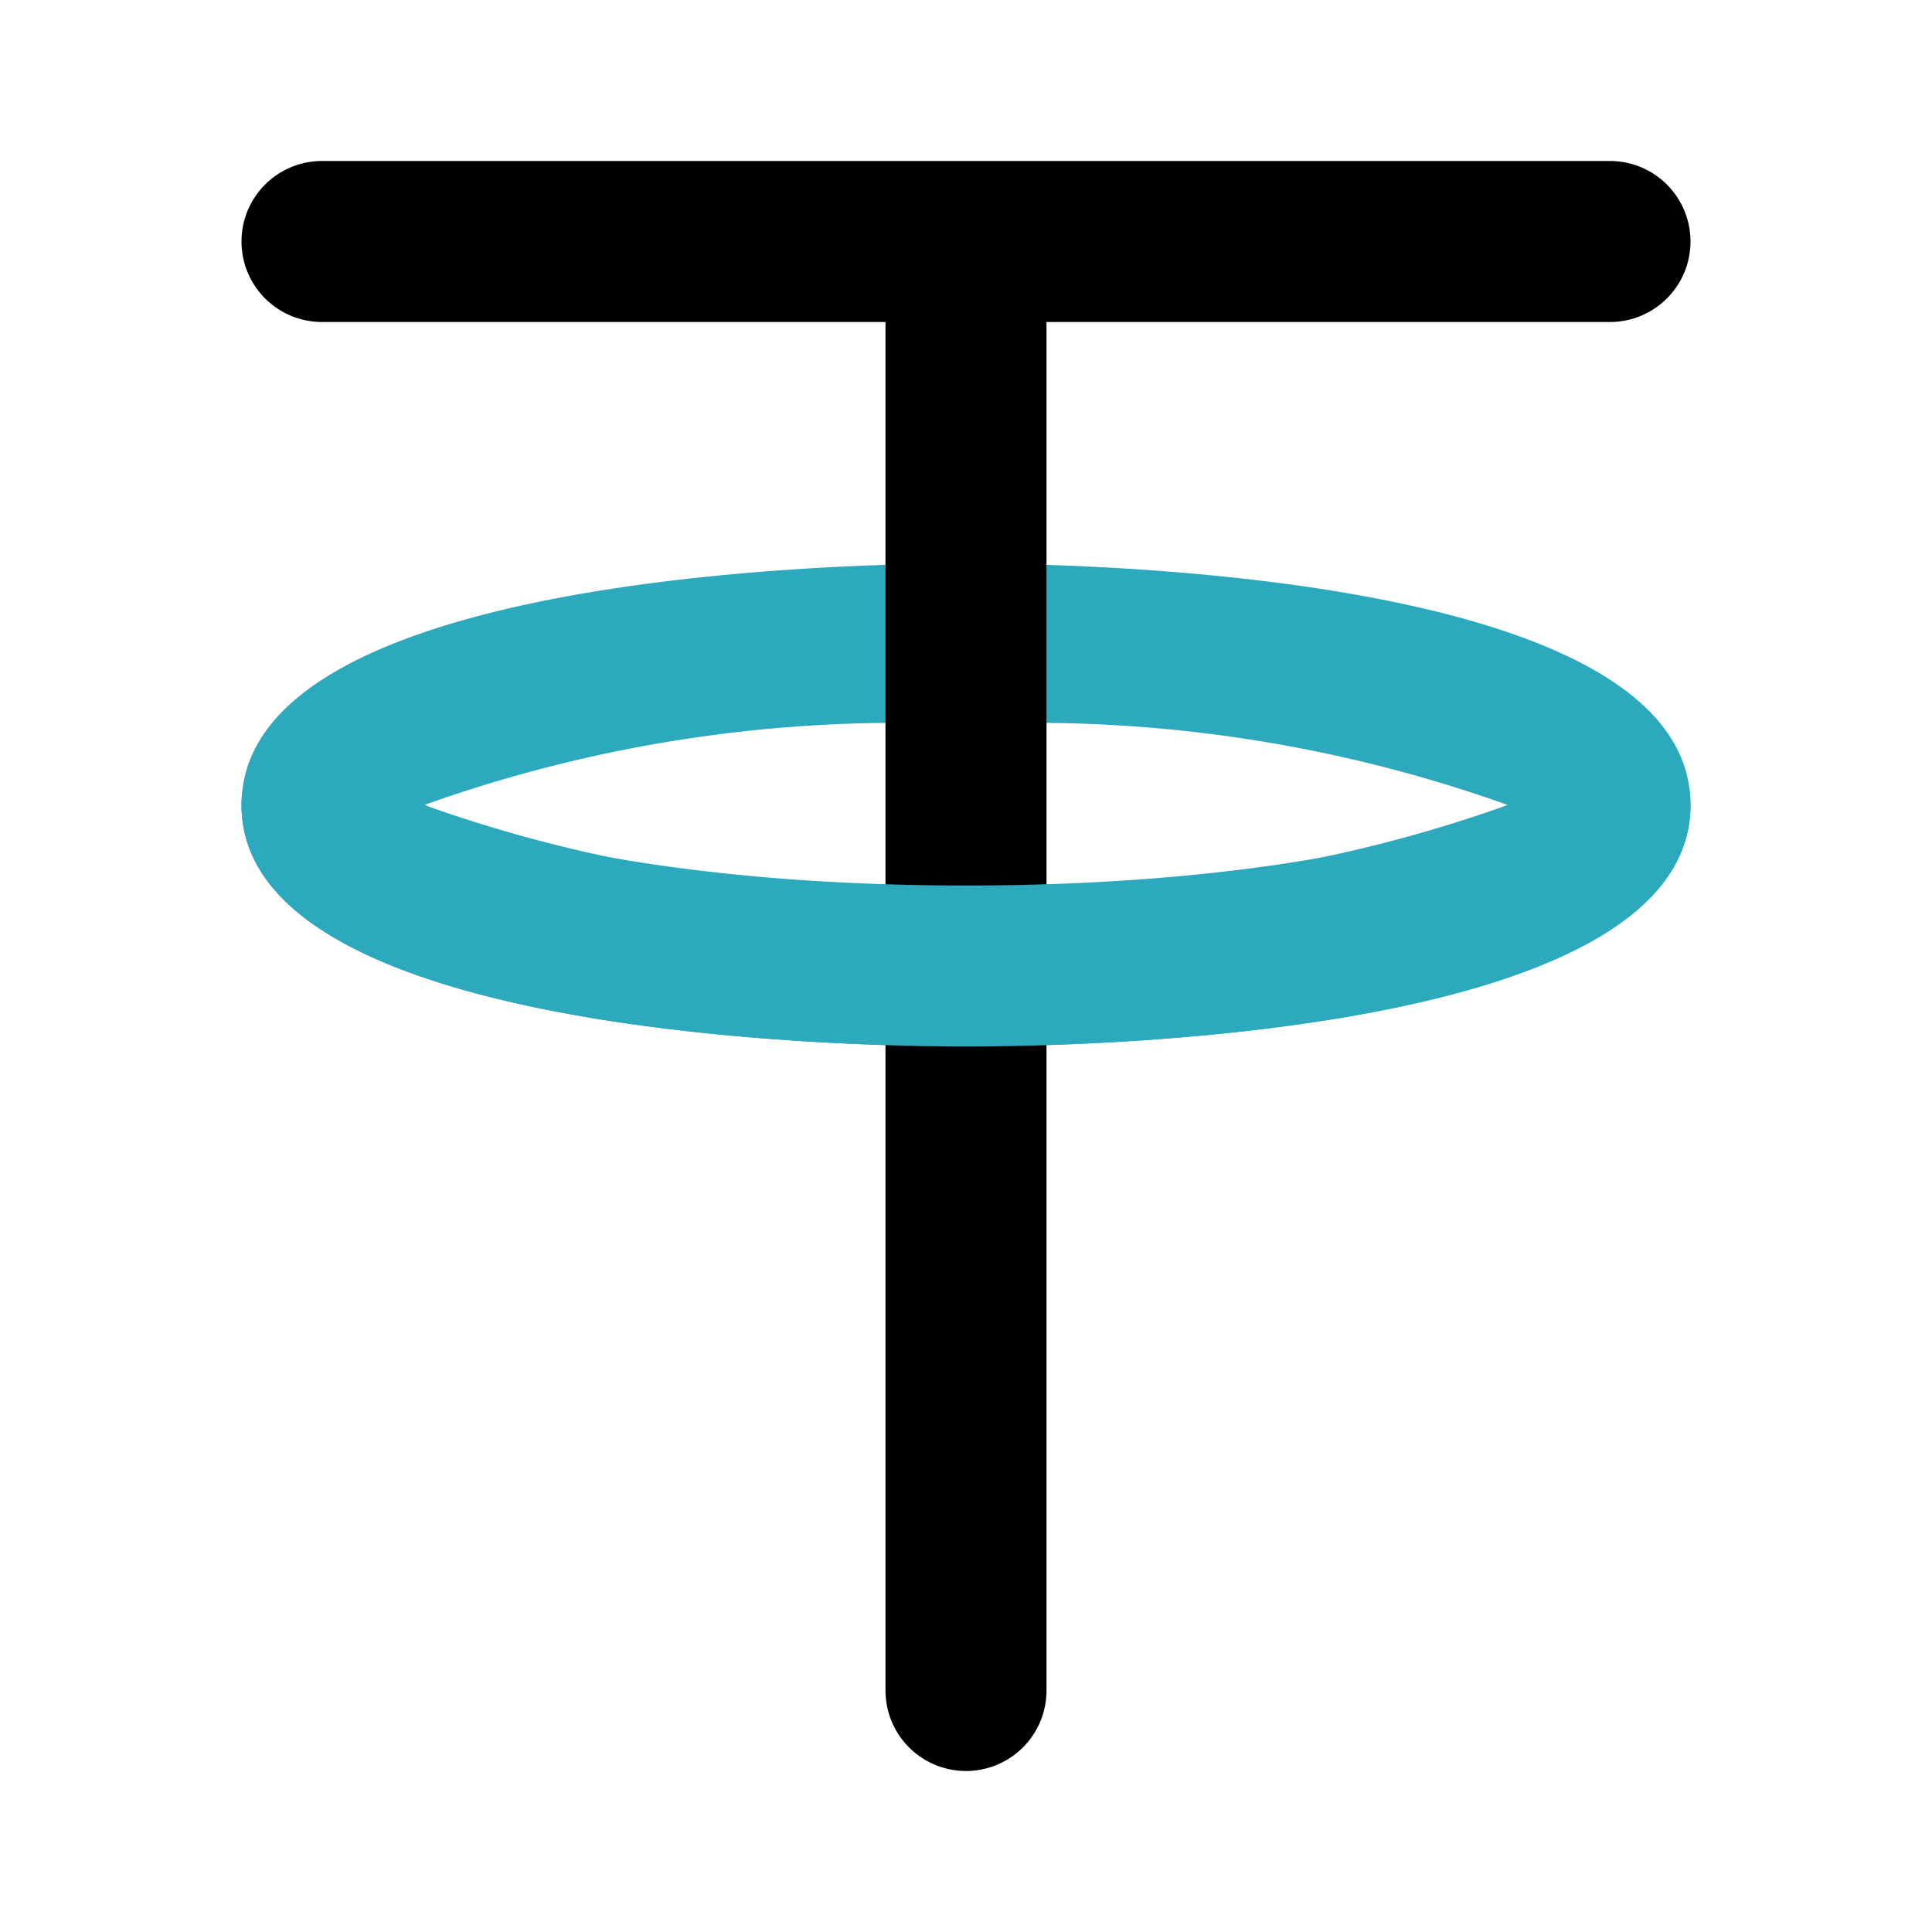
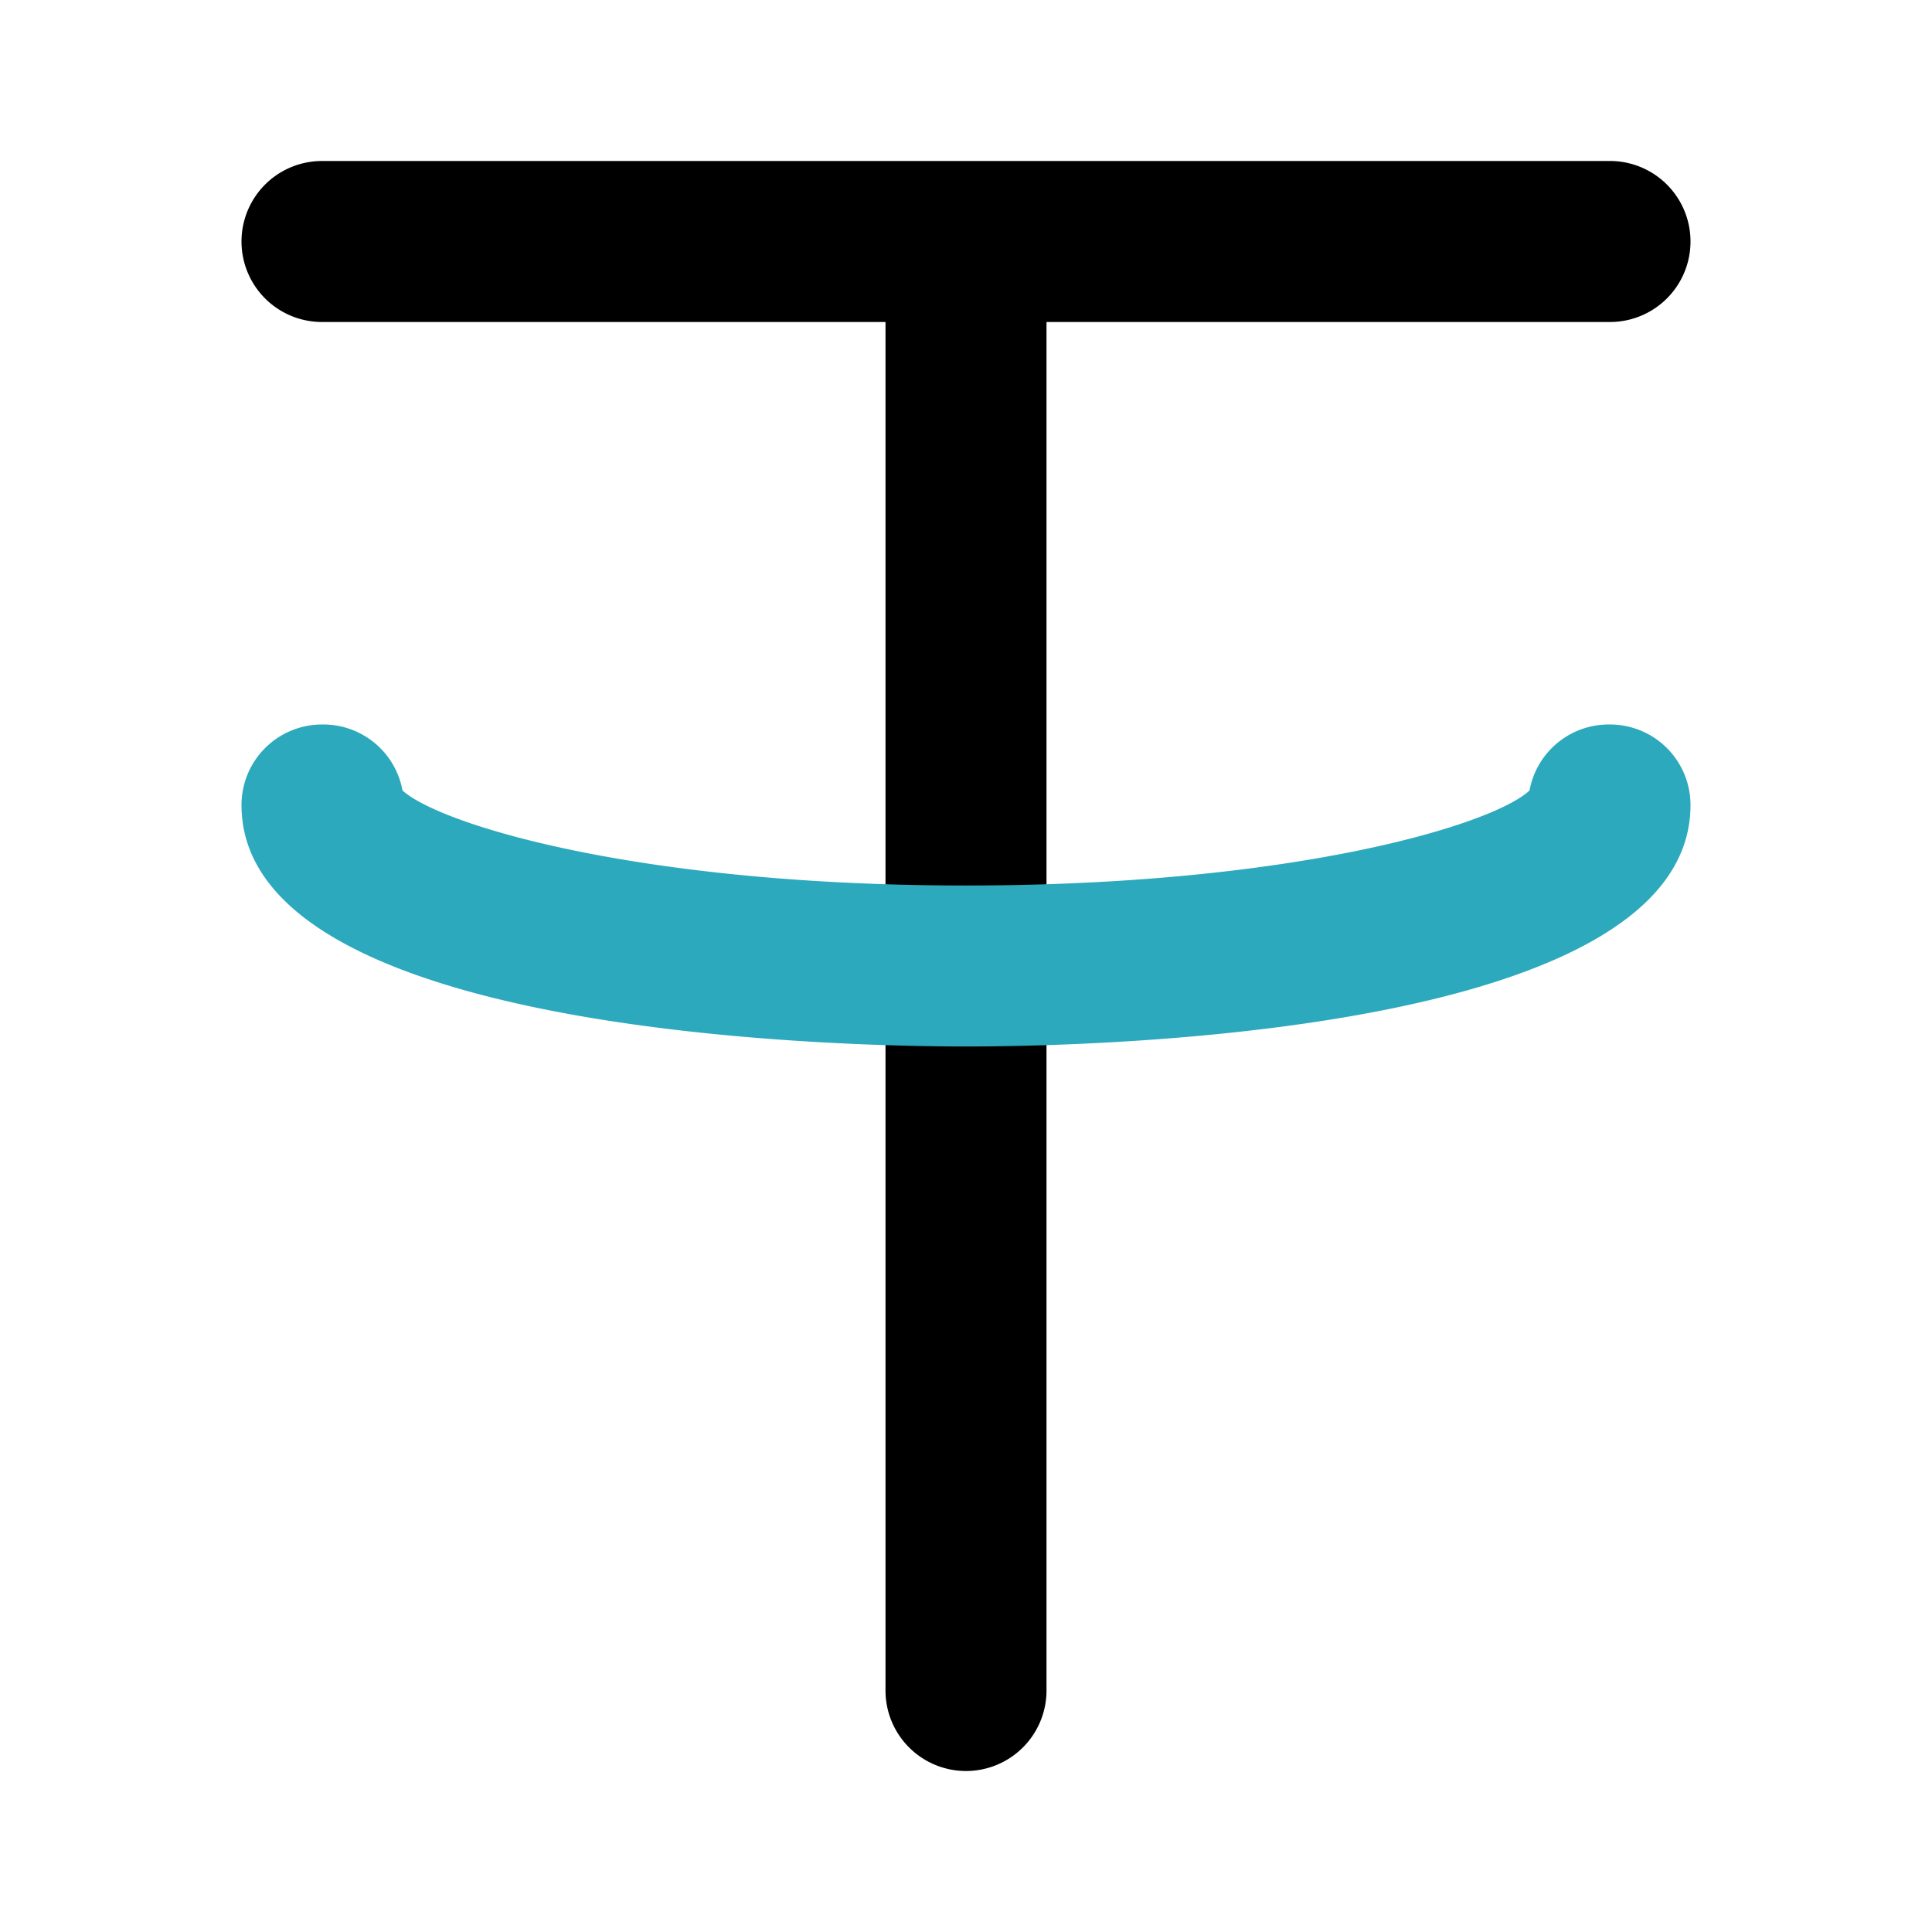
<svg xmlns="http://www.w3.org/2000/svg" fill="#000000" width="800px" height="800px" viewBox="0 0 24 24" id="tether" data-name="Flat Color" class="icon flat-color">
-   <path id="secondary" d="M12,13c-1.5,0-9-.14-9-3s7.5-3,9-3,9,.14,9,3S13.5,13,12,13ZM5.27,10A17.48,17.48,0,0,0,12,11a17.48,17.48,0,0,0,6.73-1A17.48,17.48,0,0,0,12,9,17.48,17.48,0,0,0,5.27,10Zm13.79.23h0Z" style="fill: rgb(44, 169, 188);" />
  <path id="primary" d="M12,22a1,1,0,0,1-1-1V4H4A1,1,0,0,1,4,2H20a1,1,0,0,1,0,2H13V21A1,1,0,0,1,12,22Z" style="fill: rgb(0, 0, 0);" />
  <path id="secondary-2" data-name="secondary" d="M12,13c-1.5,0-9-.14-9-3A1,1,0,0,1,4,9a1,1,0,0,1,1,.82c.48.43,2.95,1.18,7,1.18s6.54-.75,7-1.18A1,1,0,0,1,20,9a1,1,0,0,1,1,1C21,12.86,13.5,13,12,13Z" style="fill: rgb(44, 169, 188);" />
</svg>